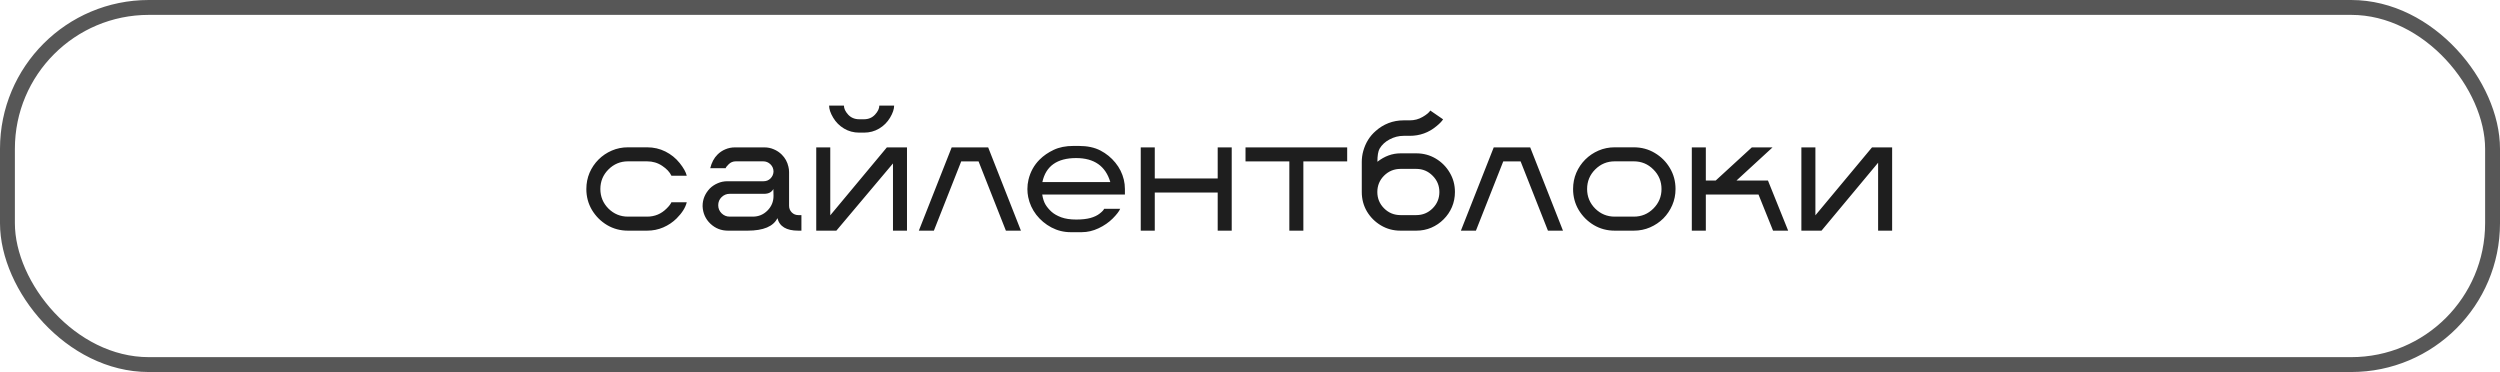
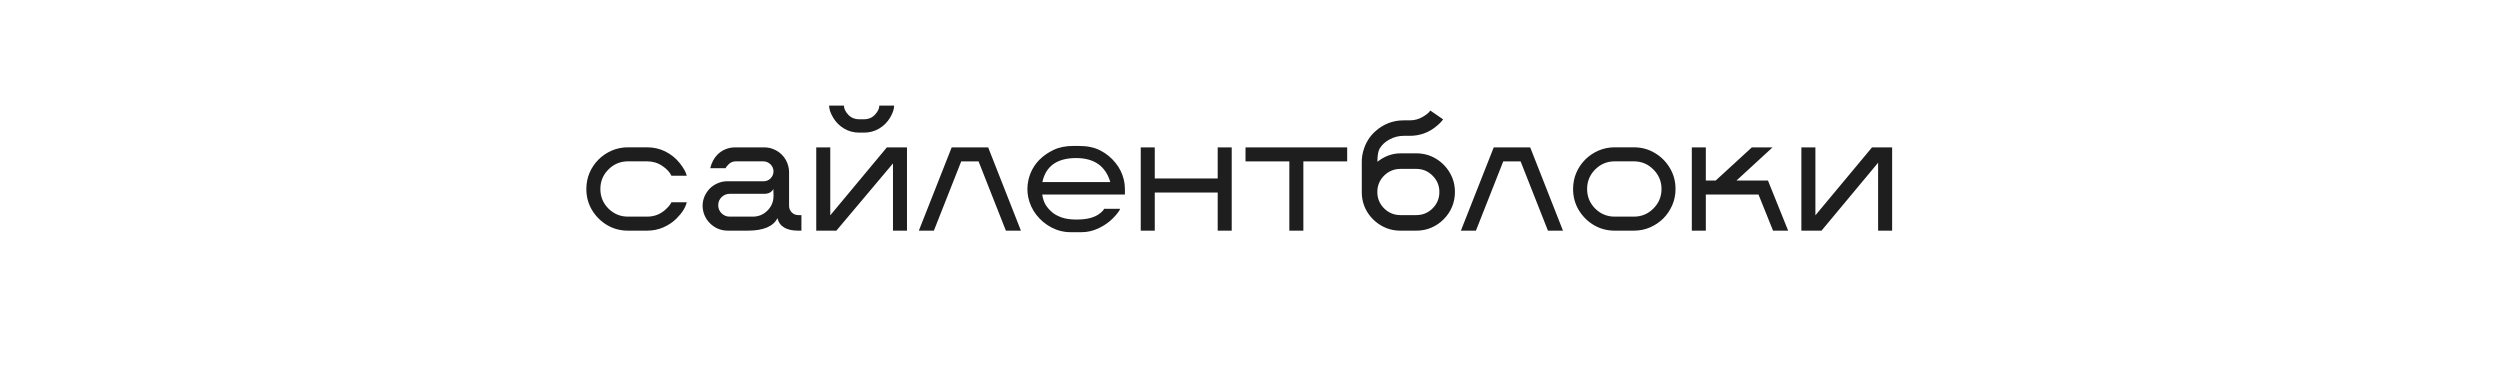
<svg xmlns="http://www.w3.org/2000/svg" width="336" height="50" viewBox="0 0 336 50" fill="none">
  <path d="M86.969 31H84.4C83.372 31 82.434 30.749 81.588 30.248C80.742 29.74 80.064 29.063 79.557 28.217C79.055 27.37 78.805 26.433 78.805 25.404C78.805 24.63 78.948 23.904 79.234 23.227C79.527 22.549 79.931 21.954 80.445 21.439C80.953 20.932 81.546 20.531 82.223 20.238C82.9 19.945 83.626 19.799 84.4 19.799H86.969C87.861 19.799 88.681 19.988 89.43 20.365C90.185 20.743 90.823 21.257 91.344 21.908C91.865 22.559 92.184 23.129 92.301 23.617H90.24C90.012 23.129 89.599 22.686 89 22.289C88.401 21.885 87.724 21.684 86.969 21.684H84.4C83.378 21.684 82.503 22.048 81.773 22.777C81.051 23.5 80.689 24.376 80.689 25.404C80.689 26.426 81.051 27.302 81.773 28.031C82.503 28.754 83.378 29.115 84.4 29.115H86.969C87.997 29.115 88.873 28.751 89.596 28.021C89.915 27.709 90.13 27.429 90.24 27.182H92.301C92.132 27.891 91.676 28.617 90.934 29.359C90.419 29.867 89.824 30.268 89.147 30.561C88.469 30.854 87.743 31 86.969 31ZM107.711 31H107.281C105.693 31 104.762 30.44 104.488 29.32C103.935 30.434 102.607 30.994 100.504 31H97.838C96.926 31 96.142 30.691 95.484 30.072C94.827 29.447 94.475 28.672 94.43 27.748V27.67C94.43 26.797 94.755 26.016 95.406 25.326C95.712 25.027 96.067 24.792 96.471 24.623C96.874 24.447 97.304 24.359 97.76 24.359H102.623C102.988 24.359 103.297 24.236 103.551 23.988C103.805 23.734 103.941 23.428 103.961 23.07C103.961 22.68 103.824 22.351 103.551 22.084C103.277 21.817 102.952 21.684 102.574 21.684H98.883C98.512 21.684 98.193 21.817 97.926 22.084C97.665 22.344 97.535 22.517 97.535 22.602H95.455C95.65 21.833 95.973 21.228 96.422 20.785C96.721 20.479 97.073 20.241 97.477 20.072C97.887 19.896 98.32 19.809 98.775 19.809H102.73C103.186 19.809 103.613 19.896 104.01 20.072C104.413 20.241 104.768 20.479 105.074 20.785C105.523 21.228 105.82 21.768 105.963 22.406C106.021 22.634 106.051 22.875 106.051 23.129V27.66C106.051 28.005 106.171 28.301 106.412 28.549C106.653 28.79 106.946 28.91 107.291 28.91H107.711V31ZM101.178 29.115C101.946 29.115 102.6 28.845 103.141 28.305C103.688 27.758 103.961 27.1 103.961 26.332L103.941 25.404C103.714 25.828 103.31 26.042 102.73 26.049H98.062C97.646 26.049 97.284 26.199 96.978 26.498C96.679 26.791 96.529 27.152 96.529 27.582C96.529 28.005 96.679 28.366 96.978 28.666C97.284 28.965 97.646 29.115 98.062 29.115H101.178ZM121.9 31H120.016V21.967L112.408 31H109.703V19.809H111.588V28.939L119.195 19.809H121.9V31ZM116.119 17.826H115.484C114.736 17.826 114.055 17.644 113.443 17.279C112.831 16.915 112.343 16.426 111.979 15.815C111.614 15.203 111.432 14.662 111.432 14.193H113.424C113.424 14.584 113.613 14.988 113.99 15.404C114.374 15.821 114.872 16.029 115.484 16.029H116.119C116.725 16.029 117.219 15.821 117.604 15.404C117.988 14.988 118.18 14.584 118.18 14.193H120.172C120.172 14.662 119.99 15.203 119.625 15.815C119.26 16.426 118.772 16.915 118.16 17.279C117.548 17.644 116.868 17.826 116.119 17.826ZM137.213 31H135.191L131.52 21.693H129.186L125.514 31H123.492L127.906 19.809H132.809L137.213 31ZM145.387 31.205H143.883C142.978 31.205 142.122 30.994 141.314 30.57C140.507 30.141 139.827 29.571 139.273 28.861C138.727 28.145 138.365 27.354 138.189 26.488C138.118 26.137 138.082 25.775 138.082 25.404C138.082 24.975 138.131 24.555 138.229 24.145C138.482 23.09 138.98 22.191 139.723 21.449C140.243 20.928 140.875 20.492 141.617 20.141C142.359 19.789 143.245 19.613 144.273 19.613H144.996C146.142 19.613 147.109 19.818 147.896 20.229C148.684 20.639 149.355 21.186 149.908 21.869C150.462 22.546 150.839 23.305 151.041 24.145C151.139 24.555 151.188 24.975 151.188 25.404V26.146H140.074C140.165 26.706 140.312 27.156 140.514 27.494C140.715 27.826 140.982 28.145 141.314 28.451C141.646 28.751 142.083 29.001 142.623 29.203C143.17 29.405 143.847 29.506 144.654 29.506C145.396 29.506 146.025 29.438 146.539 29.301C147.06 29.158 147.483 28.956 147.809 28.695C148.141 28.435 148.336 28.223 148.395 28.061H150.553C150.416 28.393 150.084 28.826 149.557 29.359C149.029 29.887 148.395 30.326 147.652 30.678C146.91 31.029 146.155 31.205 145.387 31.205ZM149.225 24.467C148.587 22.318 147.057 21.244 144.635 21.244C142.076 21.244 140.562 22.318 140.094 24.467H149.225ZM165.543 31H163.658V25.873H155.201V31H153.316V19.809H155.201V23.988H163.658V19.809H165.543V31ZM175.172 31H173.287V21.693H167.398V19.809H181.061V21.693H175.172V31ZM190.357 31H188.219C187.262 31 186.389 30.766 185.602 30.297C184.814 29.828 184.186 29.203 183.717 28.422C183.255 27.634 183.023 26.762 183.023 25.805V21.771C183.023 21.264 183.089 20.775 183.219 20.307C183.531 19.193 184.094 18.288 184.908 17.592C185.41 17.143 185.976 16.794 186.607 16.547C187.245 16.299 187.923 16.176 188.639 16.176H189.459C190.097 16.176 190.676 16.023 191.197 15.717C191.725 15.411 192.07 15.124 192.232 14.857L193.951 16.039C193.782 16.306 193.486 16.612 193.062 16.957C192.027 17.823 190.826 18.256 189.459 18.256H188.639C187.988 18.256 187.363 18.415 186.764 18.734C186.171 19.047 185.722 19.463 185.416 19.984C185.221 20.329 185.123 20.915 185.123 21.742C186.087 20.987 187.122 20.609 188.229 20.609H190.357C191.308 20.609 192.177 20.844 192.965 21.312C193.753 21.781 194.378 22.41 194.84 23.197C195.309 23.979 195.543 24.848 195.543 25.805C195.543 26.521 195.41 27.195 195.143 27.826C194.876 28.451 194.501 29.001 194.02 29.477C193.551 29.952 193.001 30.326 192.369 30.6C191.744 30.866 191.074 31 190.357 31ZM190.348 28.91C191.207 28.91 191.939 28.607 192.545 28.002C193.15 27.396 193.453 26.664 193.453 25.805C193.453 24.952 193.15 24.223 192.545 23.617C191.939 23.005 191.207 22.699 190.348 22.699H188.229C187.369 22.699 186.633 23.002 186.021 23.607C185.416 24.213 185.113 24.945 185.113 25.805C185.113 26.664 185.416 27.396 186.021 28.002C186.627 28.607 187.363 28.91 188.229 28.91H190.348ZM210.064 31H208.043L204.371 21.693H202.037L198.365 31H196.344L200.758 19.809H205.66L210.064 31ZM219.586 31H217.018C215.989 31 215.051 30.749 214.205 30.248C213.359 29.74 212.682 29.063 212.174 28.217C211.673 27.37 211.422 26.433 211.422 25.404C211.422 24.63 211.565 23.904 211.852 23.227C212.145 22.549 212.548 21.954 213.062 21.439C213.57 20.932 214.163 20.531 214.84 20.238C215.517 19.945 216.243 19.799 217.018 19.799H219.586C220.621 19.799 221.562 20.053 222.408 20.561C223.255 21.062 223.928 21.736 224.43 22.582C224.938 23.428 225.191 24.369 225.191 25.404C225.191 26.172 225.045 26.895 224.752 27.572C224.459 28.249 224.059 28.845 223.551 29.359C223.036 29.867 222.441 30.268 221.764 30.561C221.087 30.854 220.361 31 219.586 31ZM219.586 29.115C220.615 29.115 221.49 28.754 222.213 28.031C222.942 27.302 223.307 26.426 223.307 25.404C223.307 24.376 222.942 23.5 222.213 22.777C221.49 22.048 220.615 21.684 219.586 21.684H217.018C215.995 21.684 215.12 22.048 214.391 22.777C213.668 23.5 213.307 24.376 213.307 25.404C213.307 26.426 213.668 27.302 214.391 28.031C215.12 28.754 215.995 29.115 217.018 29.115H219.586ZM240.328 31H238.297L236.344 26.146H229.264V31H227.379V19.809H229.264V24.262H230.592L235.445 19.809H238.229L233.385 24.262H237.613L240.328 31ZM254.303 31H252.418V21.869L244.811 31H242.105V19.809H243.99V28.939L251.598 19.809H254.303V31Z" fill="#1E1E1E" />
-   <rect x="1" y="1" width="334" height="48" rx="19" stroke="#575757" stroke-width="2" />
</svg>